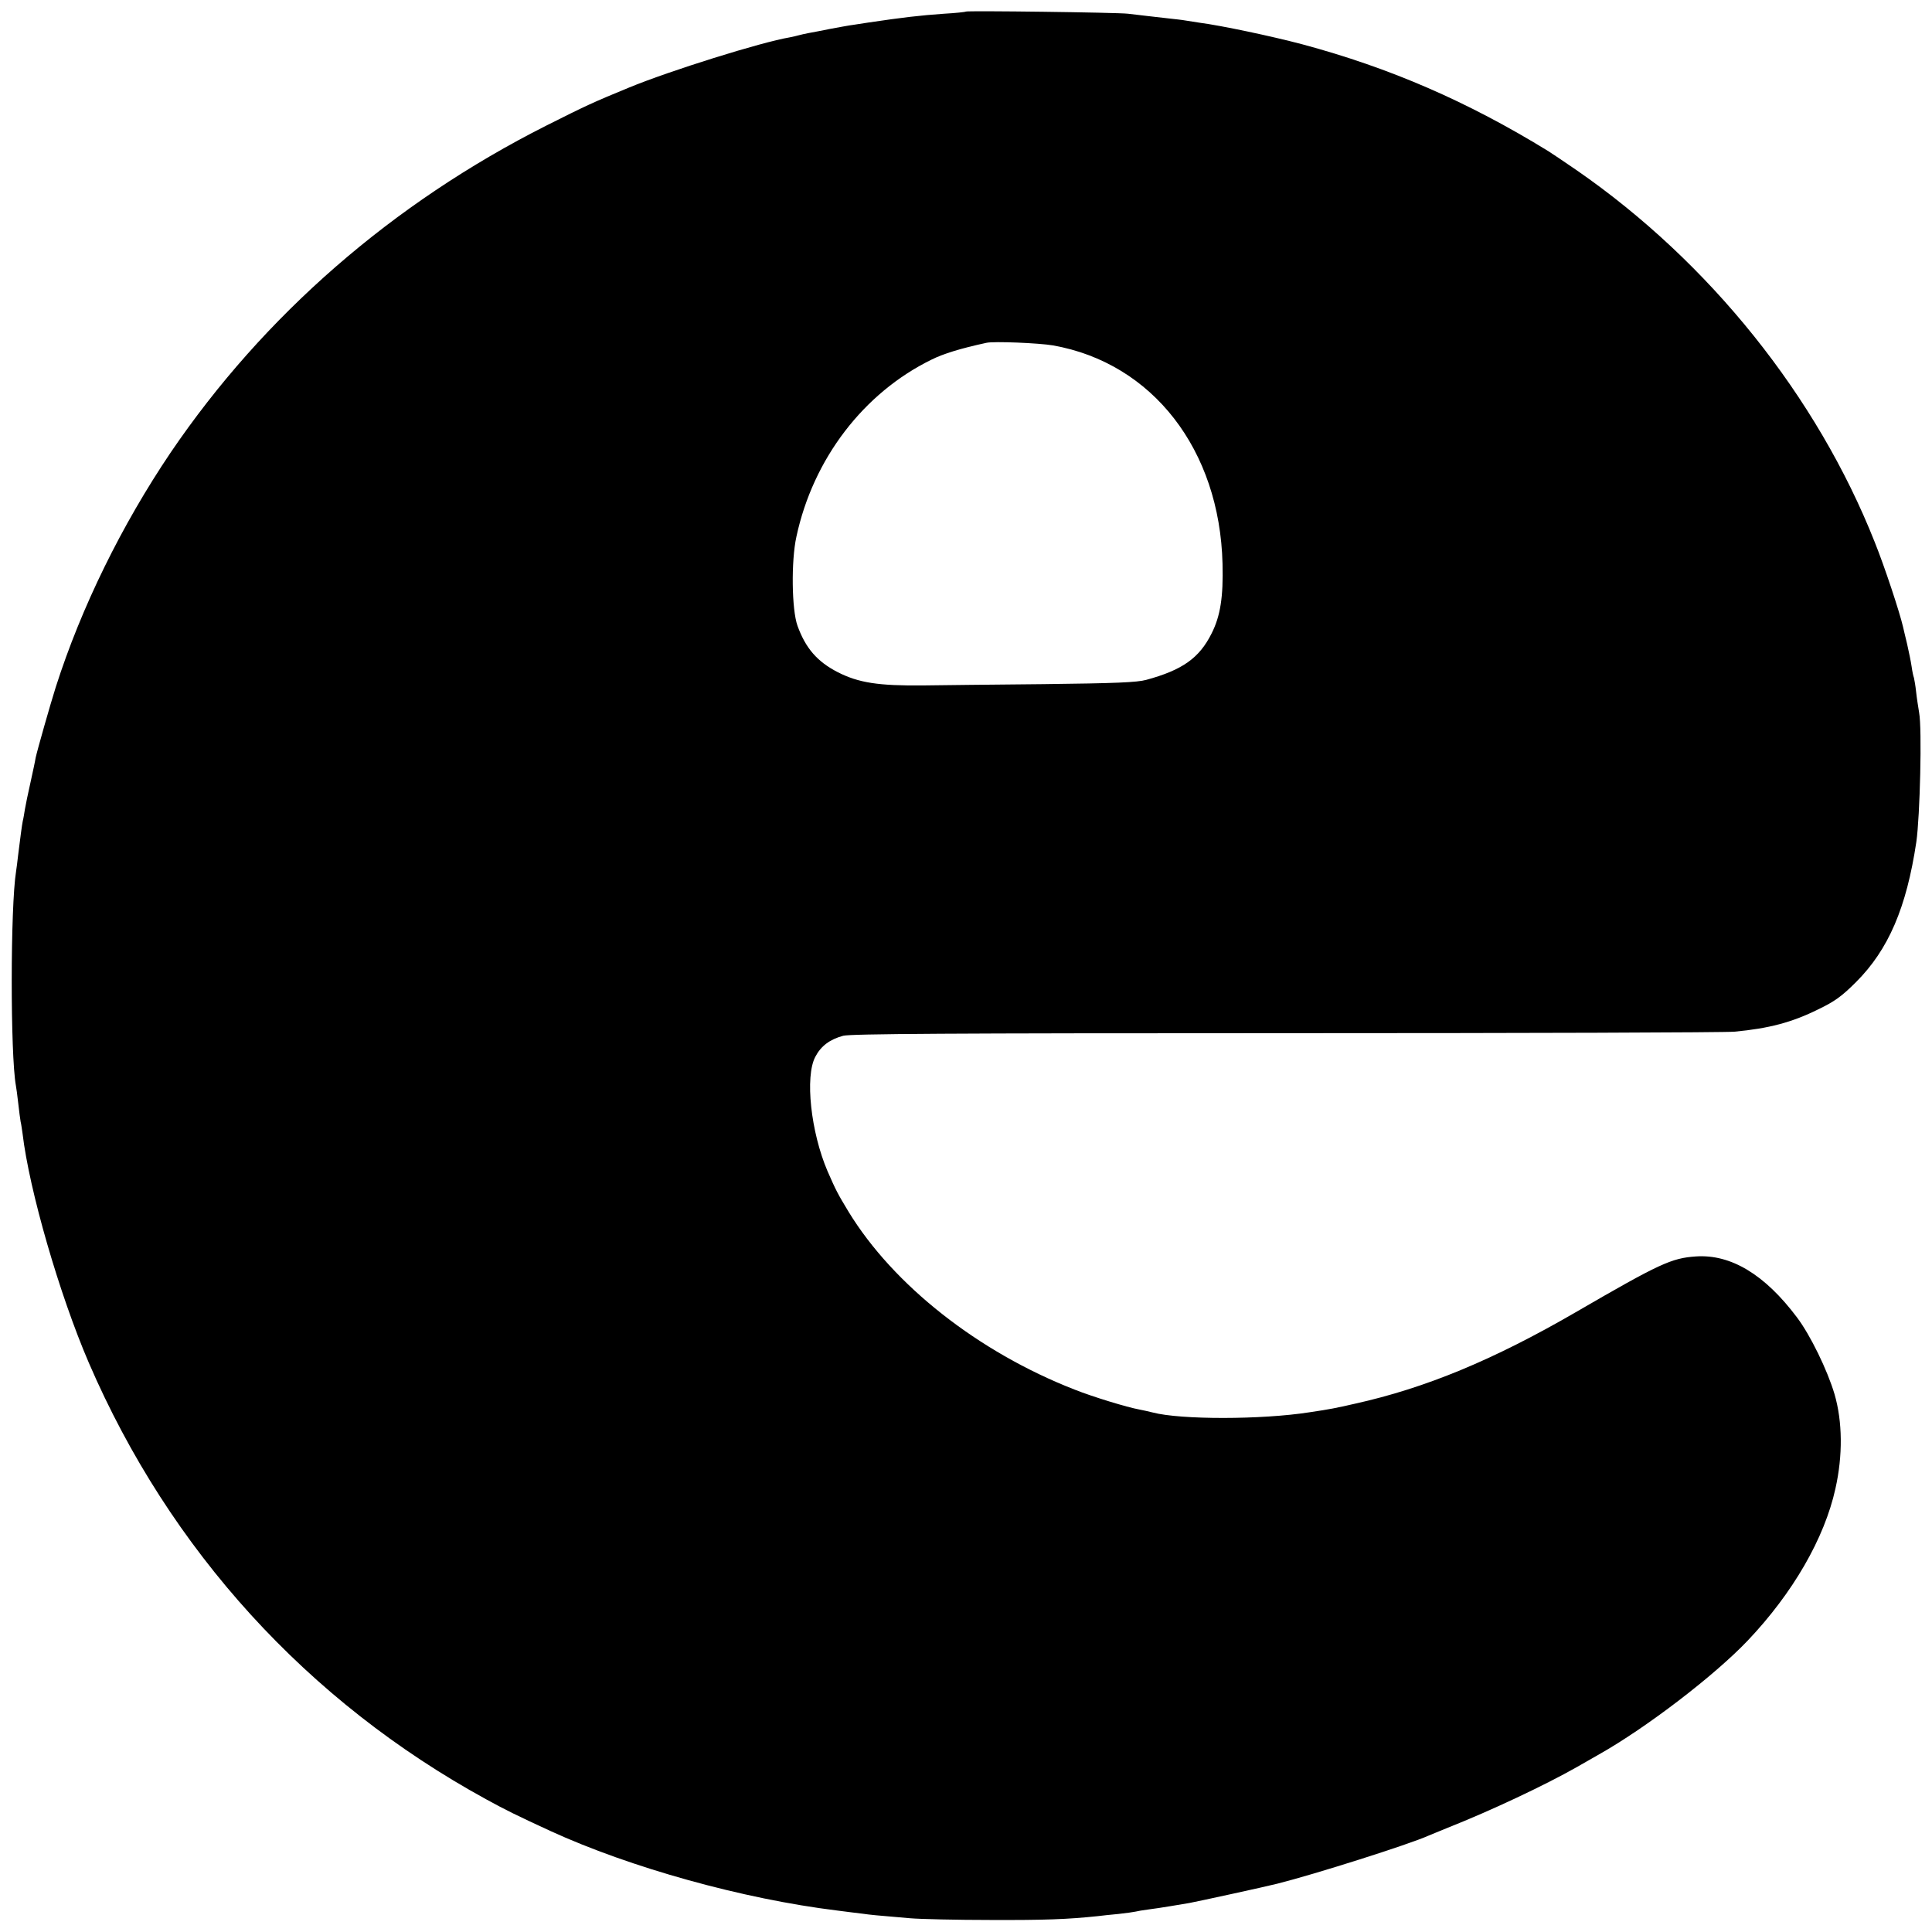
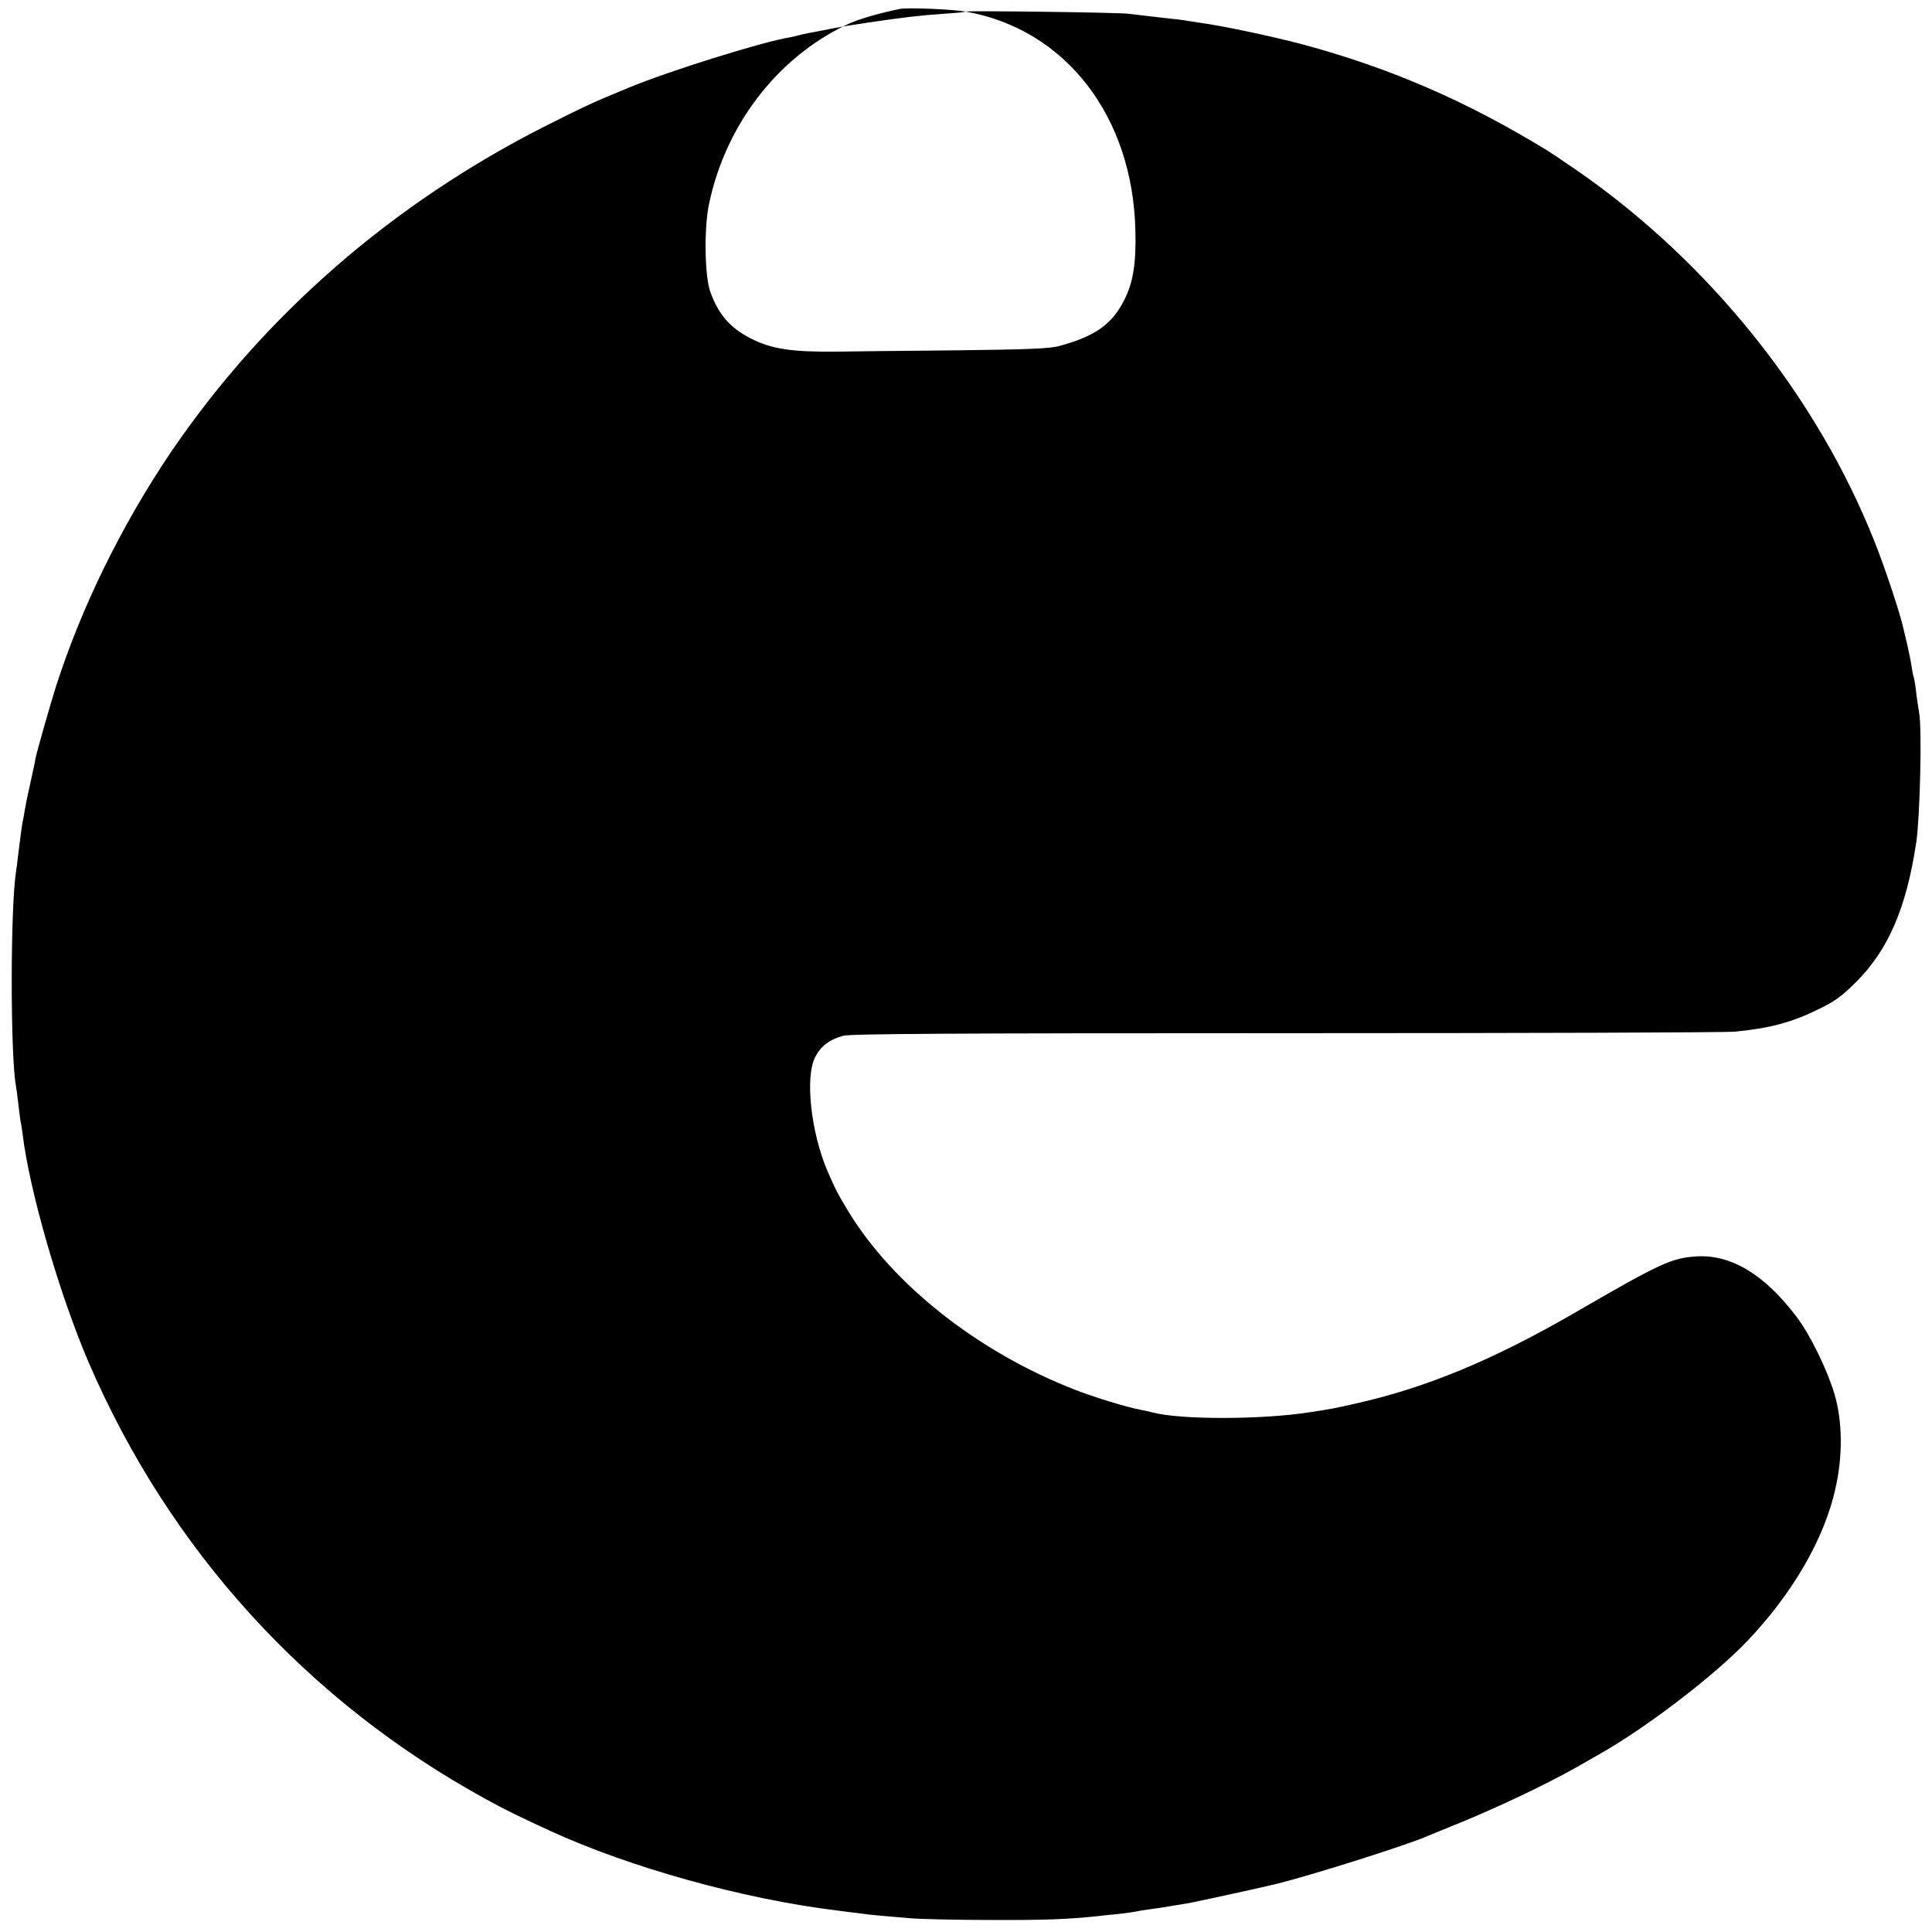
<svg xmlns="http://www.w3.org/2000/svg" version="1.0" width="900pt" height="900pt" viewBox="0 0 900 900" preserveAspectRatio="xMidYMid meet">
  <g transform="translate(0,900) scale(0.1,-0.1)" fill="#000000" stroke="none">
-     <path d="M4499 8946 c-2 -2 -48 -7 -102 -10 -113 -8 -190 -17 -352 -41 -11 -2 -40 -6 -65 -10 -25 -3 -76 -13 -115 -20 -38 -8 -82 -16 -98 -19 -15 -3 -35 -7 -45 -10 -9 -3 -29 -7 -43 -10 -132 -22 -560 -156 -749 -234 -168 -69 -202 -85 -385 -177 -717 -362 -1316 -884 -1750 -1523 -228 -338 -416 -720 -535 -1092 -26 -82 -87 -297 -94 -330 -2 -14 -13 -65 -24 -115 -11 -49 -23 -106 -26 -125 -3 -19 -7 -44 -10 -55 -4 -20 -11 -73 -22 -162 -3 -27 -7 -59 -9 -71 -27 -166 -27 -856 -1 -999 2 -10 7 -47 11 -83 4 -36 9 -74 11 -85 3 -11 6 -36 9 -55 31 -264 172 -751 309 -1069 377 -873 1018 -1577 1851 -2033 93 -51 140 -74 298 -147 373 -171 897 -317 1337 -371 47 -6 101 -13 120 -15 35 -5 54 -7 220 -21 47 -4 216 -8 375 -8 251 -1 358 3 500 18 17 2 59 7 95 10 36 4 72 9 80 11 8 2 35 7 60 10 25 3 70 10 100 15 30 5 71 12 90 15 29 5 360 77 410 90 172 43 614 183 705 224 11 5 52 21 90 37 202 80 452 198 600 282 33 19 80 46 105 60 218 123 536 366 691 529 211 222 358 477 409 708 35 155 33 313 -4 440 -33 112 -113 276 -175 358 -150 200 -308 295 -471 284 -114 -8 -167 -32 -560 -260 -383 -222 -699 -353 -1028 -426 -93 -21 -111 -25 -212 -40 -224 -35 -601 -35 -730 -1 -19 5 -48 11 -63 14 -55 10 -214 58 -302 93 -448 175 -843 486 -1052 828 -52 86 -59 100 -98 189 -78 182 -106 441 -57 533 26 50 67 81 130 98 37 9 484 12 2062 12 1108 0 2049 3 2090 7 160 15 267 43 390 104 77 37 110 61 176 127 151 151 235 346 281 653 17 119 27 528 13 602 -4 25 -11 68 -14 97 -3 28 -8 57 -10 65 -3 7 -8 31 -11 53 -3 22 -13 69 -21 105 -9 36 -17 72 -19 80 -16 69 -86 281 -132 395 -269 679 -769 1303 -1387 1731 -55 38 -115 78 -132 89 -377 232 -739 389 -1149 499 -144 38 -376 87 -476 100 -19 3 -47 7 -64 10 -16 3 -52 7 -80 10 -64 7 -139 16 -190 22 -50 6 -750 15 -756 10z m406 -1555 c464 -82 777 -486 790 -1017 4 -155 -10 -244 -51 -325 -57 -114 -135 -170 -304 -216 -44 -12 -141 -16 -480 -20 -234 -2 -486 -5 -560 -6 -208 -2 -300 12 -398 62 -95 49 -149 111 -187 216 -27 75 -30 302 -5 415 78 363 313 670 630 825 54 27 135 52 255 78 34 8 246 -1 310 -12z" />
+     <path d="M4499 8946 c-2 -2 -48 -7 -102 -10 -113 -8 -190 -17 -352 -41 -11 -2 -40 -6 -65 -10 -25 -3 -76 -13 -115 -20 -38 -8 -82 -16 -98 -19 -15 -3 -35 -7 -45 -10 -9 -3 -29 -7 -43 -10 -132 -22 -560 -156 -749 -234 -168 -69 -202 -85 -385 -177 -717 -362 -1316 -884 -1750 -1523 -228 -338 -416 -720 -535 -1092 -26 -82 -87 -297 -94 -330 -2 -14 -13 -65 -24 -115 -11 -49 -23 -106 -26 -125 -3 -19 -7 -44 -10 -55 -4 -20 -11 -73 -22 -162 -3 -27 -7 -59 -9 -71 -27 -166 -27 -856 -1 -999 2 -10 7 -47 11 -83 4 -36 9 -74 11 -85 3 -11 6 -36 9 -55 31 -264 172 -751 309 -1069 377 -873 1018 -1577 1851 -2033 93 -51 140 -74 298 -147 373 -171 897 -317 1337 -371 47 -6 101 -13 120 -15 35 -5 54 -7 220 -21 47 -4 216 -8 375 -8 251 -1 358 3 500 18 17 2 59 7 95 10 36 4 72 9 80 11 8 2 35 7 60 10 25 3 70 10 100 15 30 5 71 12 90 15 29 5 360 77 410 90 172 43 614 183 705 224 11 5 52 21 90 37 202 80 452 198 600 282 33 19 80 46 105 60 218 123 536 366 691 529 211 222 358 477 409 708 35 155 33 313 -4 440 -33 112 -113 276 -175 358 -150 200 -308 295 -471 284 -114 -8 -167 -32 -560 -260 -383 -222 -699 -353 -1028 -426 -93 -21 -111 -25 -212 -40 -224 -35 -601 -35 -730 -1 -19 5 -48 11 -63 14 -55 10 -214 58 -302 93 -448 175 -843 486 -1052 828 -52 86 -59 100 -98 189 -78 182 -106 441 -57 533 26 50 67 81 130 98 37 9 484 12 2062 12 1108 0 2049 3 2090 7 160 15 267 43 390 104 77 37 110 61 176 127 151 151 235 346 281 653 17 119 27 528 13 602 -4 25 -11 68 -14 97 -3 28 -8 57 -10 65 -3 7 -8 31 -11 53 -3 22 -13 69 -21 105 -9 36 -17 72 -19 80 -16 69 -86 281 -132 395 -269 679 -769 1303 -1387 1731 -55 38 -115 78 -132 89 -377 232 -739 389 -1149 499 -144 38 -376 87 -476 100 -19 3 -47 7 -64 10 -16 3 -52 7 -80 10 -64 7 -139 16 -190 22 -50 6 -750 15 -756 10z c464 -82 777 -486 790 -1017 4 -155 -10 -244 -51 -325 -57 -114 -135 -170 -304 -216 -44 -12 -141 -16 -480 -20 -234 -2 -486 -5 -560 -6 -208 -2 -300 12 -398 62 -95 49 -149 111 -187 216 -27 75 -30 302 -5 415 78 363 313 670 630 825 54 27 135 52 255 78 34 8 246 -1 310 -12z" />
  </g>
</svg>